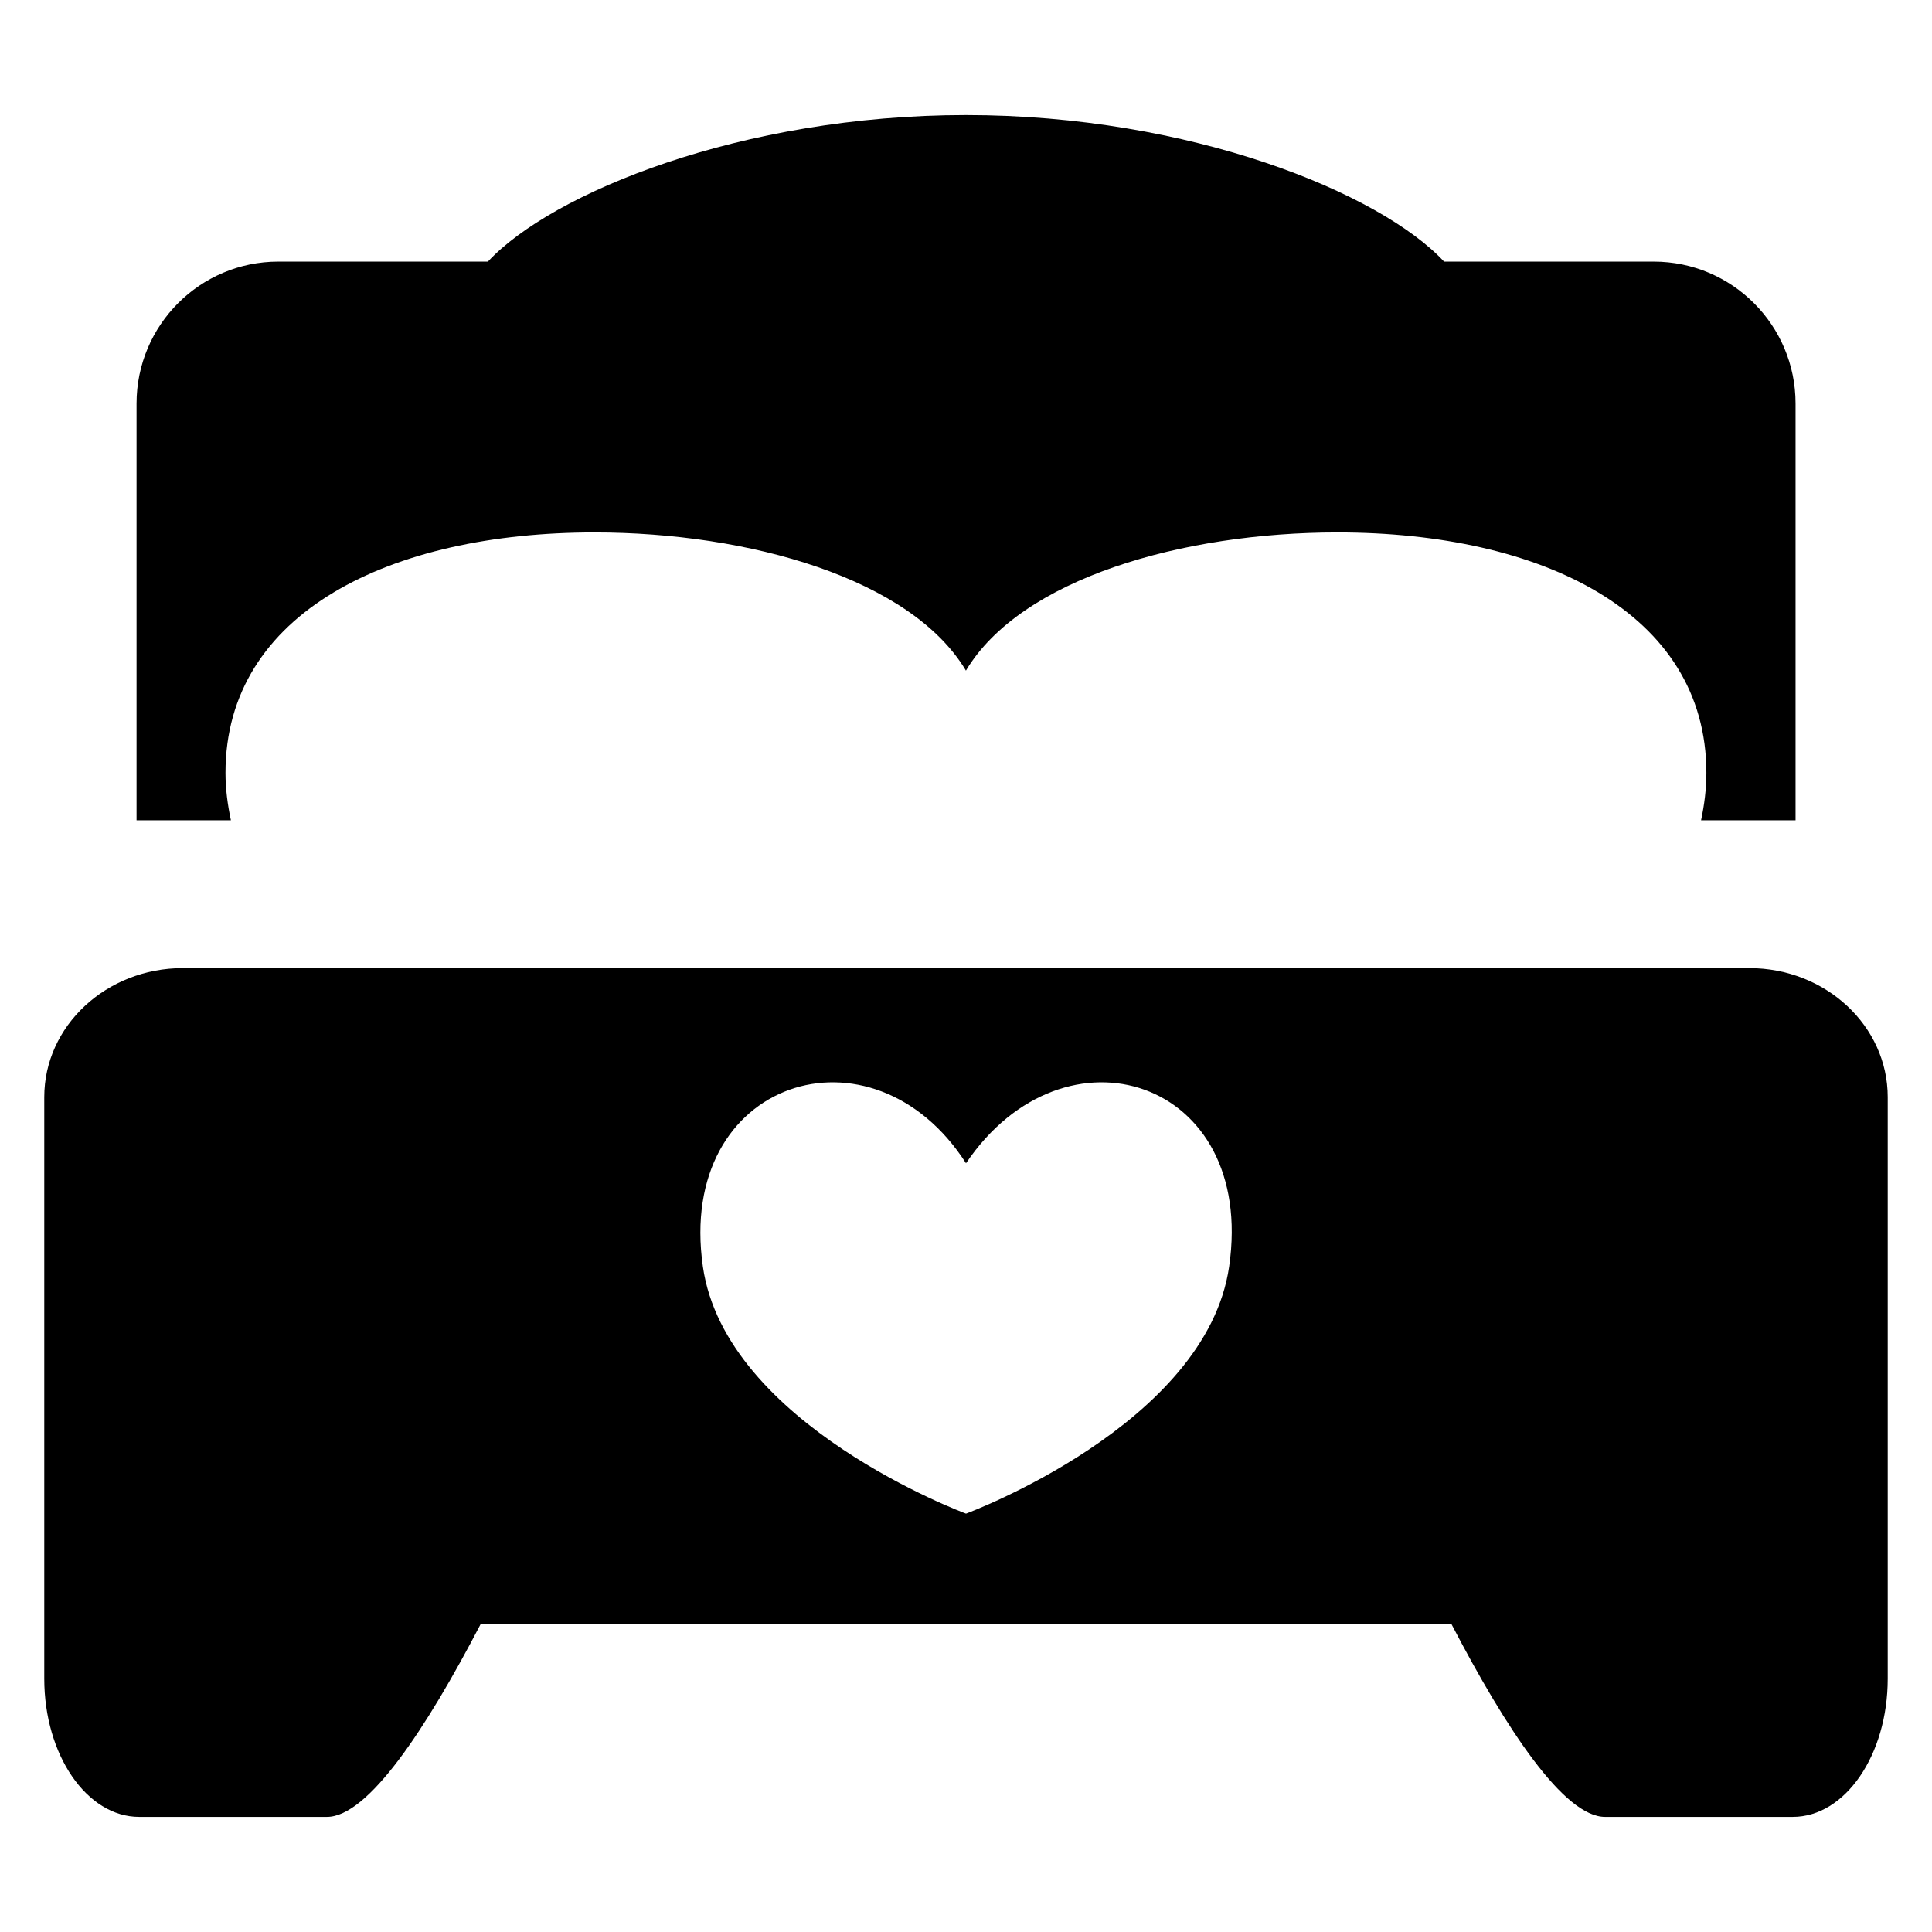
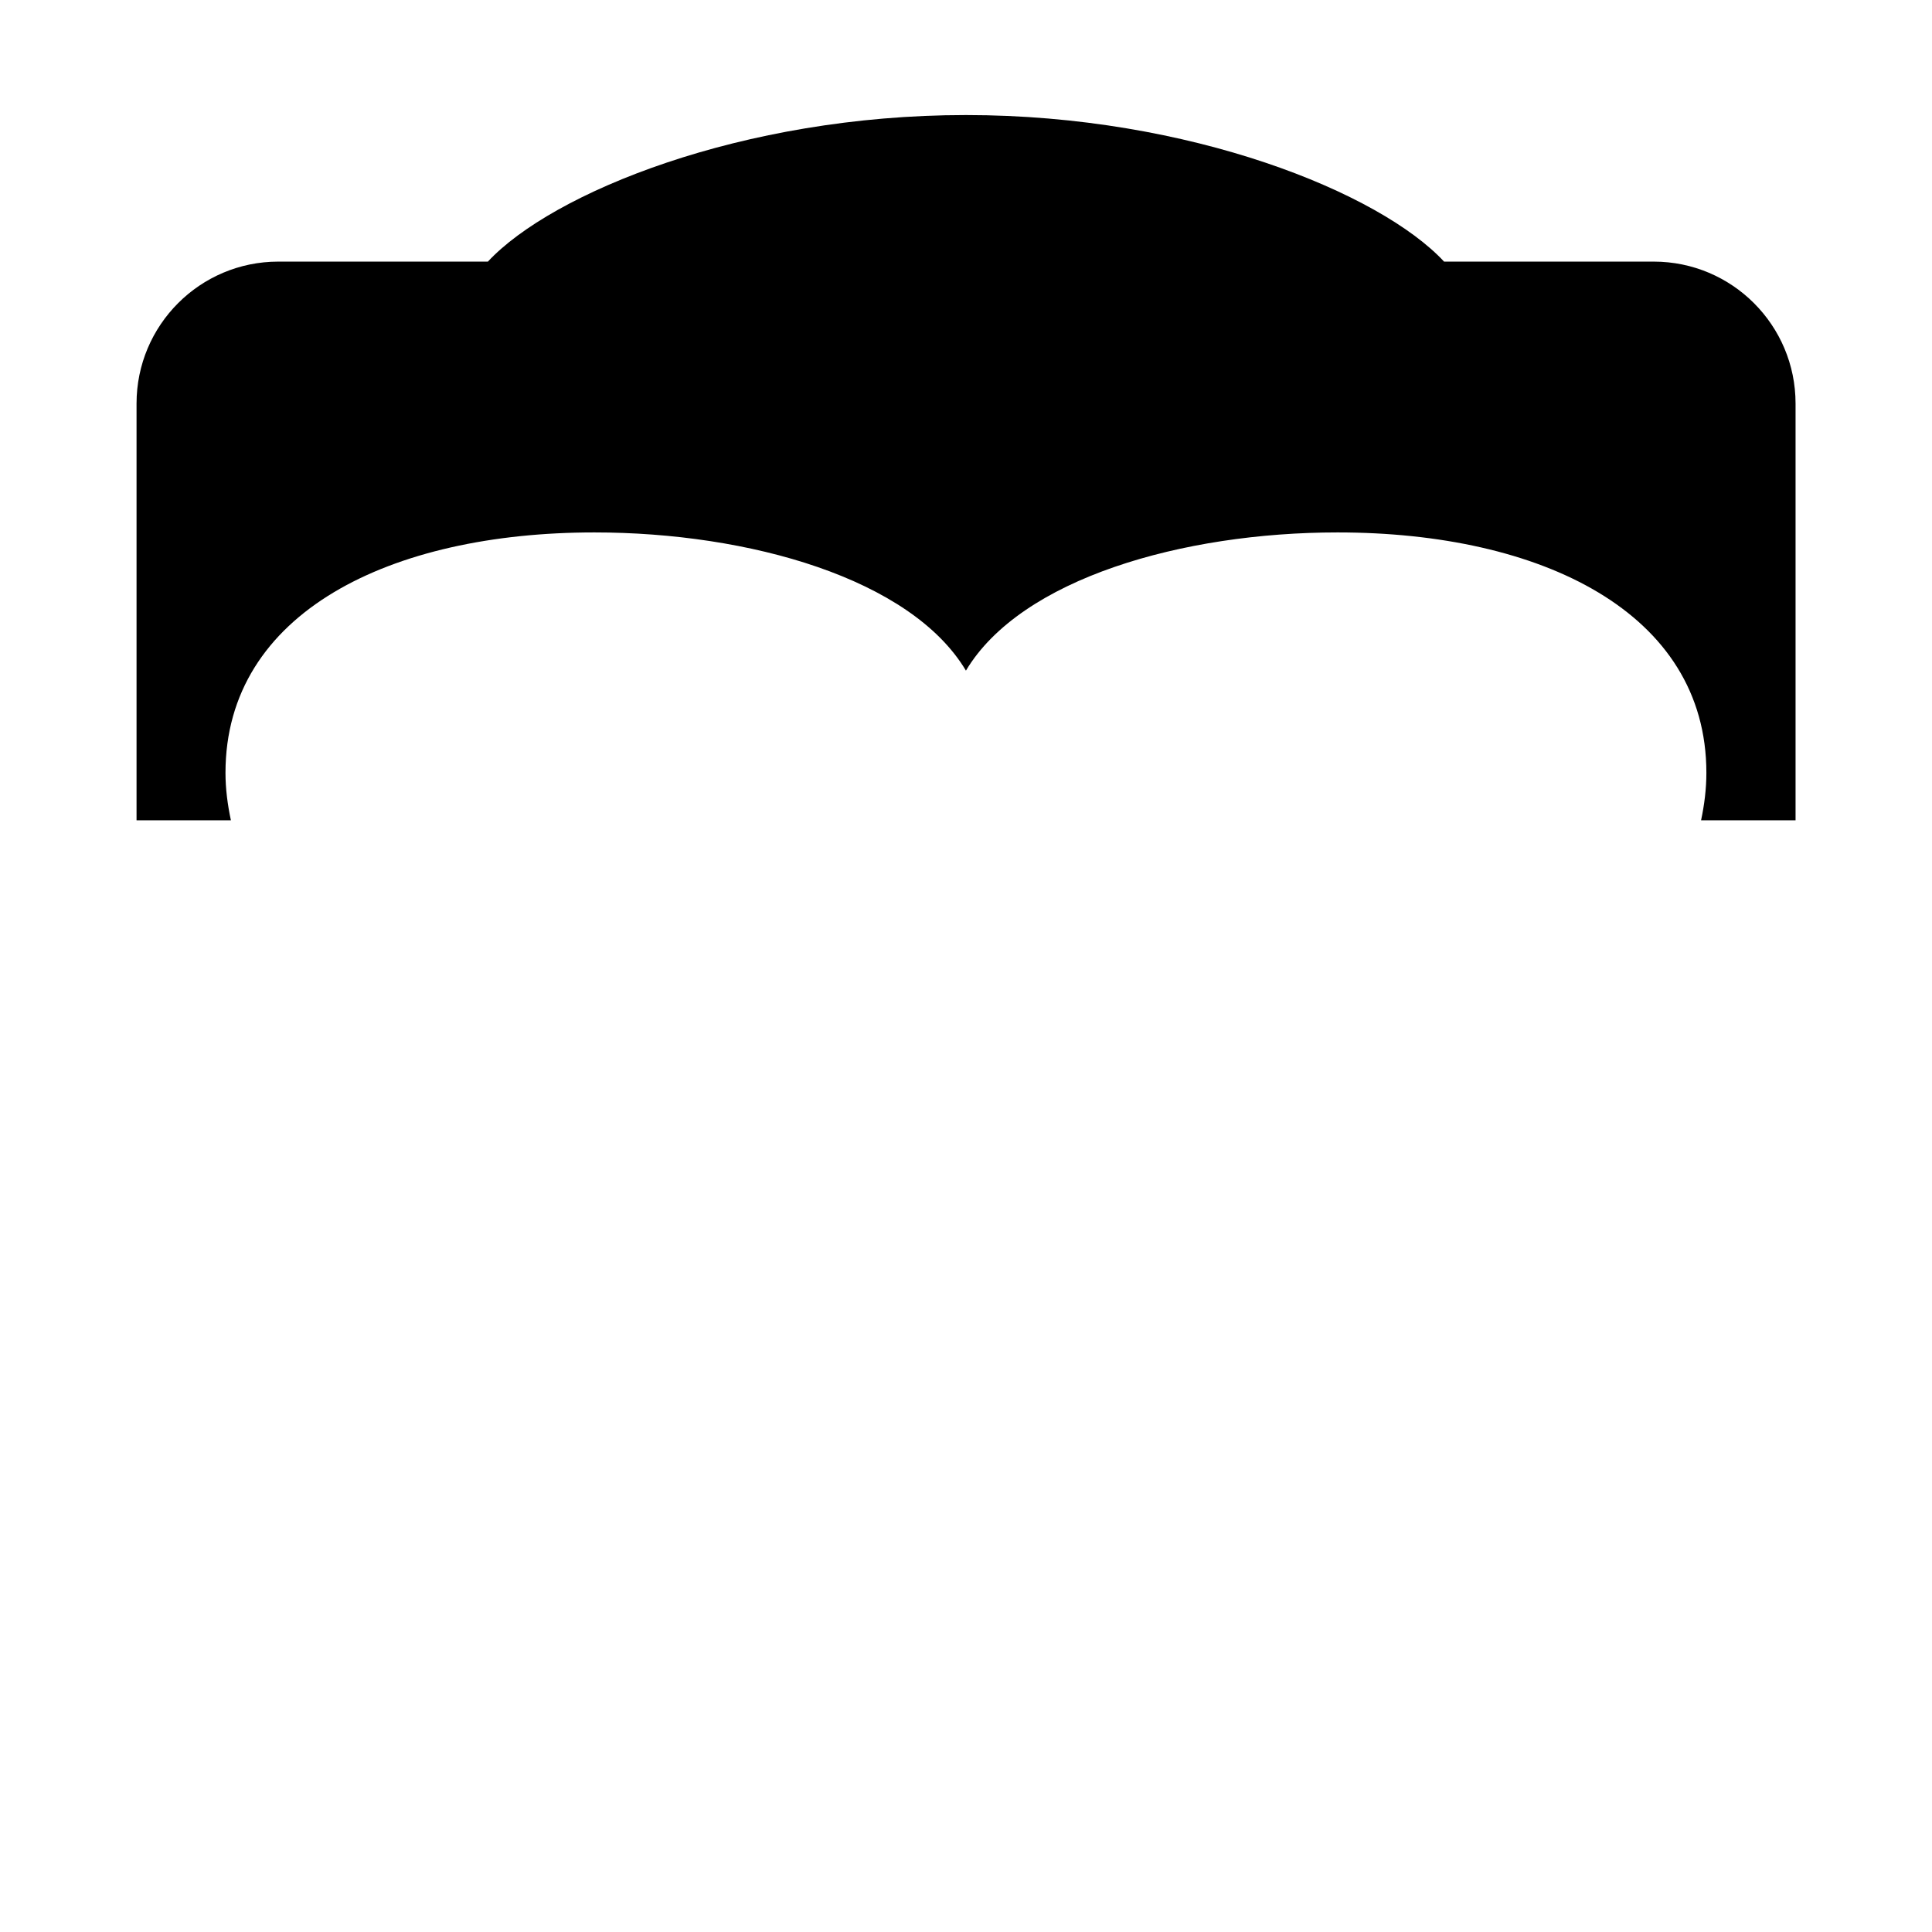
<svg xmlns="http://www.w3.org/2000/svg" fill="#000000" width="800px" height="800px" version="1.1" viewBox="144 144 512 512">
  <g>
    <path d="m582.25 213.33h-55.555c-16.871-18.168-67.207-38.84-126.7-38.84-59.496 0.004-109.79 20.672-126.7 38.84h-55.539c-20.746 0-37.57 16.84-37.57 37.617v110.44h25.004c-0.871-4.106-1.434-8.289-1.434-12.578 0-42.52 43.77-63.711 97.77-63.711 40.945 0 83.906 12.215 98.457 36.625 14.578-24.426 57.527-36.625 98.488-36.625 53.969 0 97.738 21.191 97.738 63.711 0 4.289-0.535 8.488-1.406 12.578h25.039v-110.44c0-20.777-16.84-37.617-37.59-37.617z" />
-     <path d="m607.57 400.56h-415.11c-20.273 0-36.73 15.312-36.73 34.184v154.11c0 20.215 11.266 36.641 25.16 36.641h49.738c10.887 0 26.242-23.223 40.762-51.113h257.25c14.52 27.879 29.848 51.113 40.73 51.113h49.738c13.895 0 25.16-16.426 25.16-36.641v-154.11c0-18.871-16.426-34.184-36.703-34.184zm-137.83 79.07c-6.047 41.984-69.738 65.496-69.738 65.496s-63.754-23.512-69.738-65.496c-7.098-49.723 44.961-66.016 69.738-27.359 26.121-38.656 76.93-22.367 69.738 27.359z" />
  </g>
</svg>